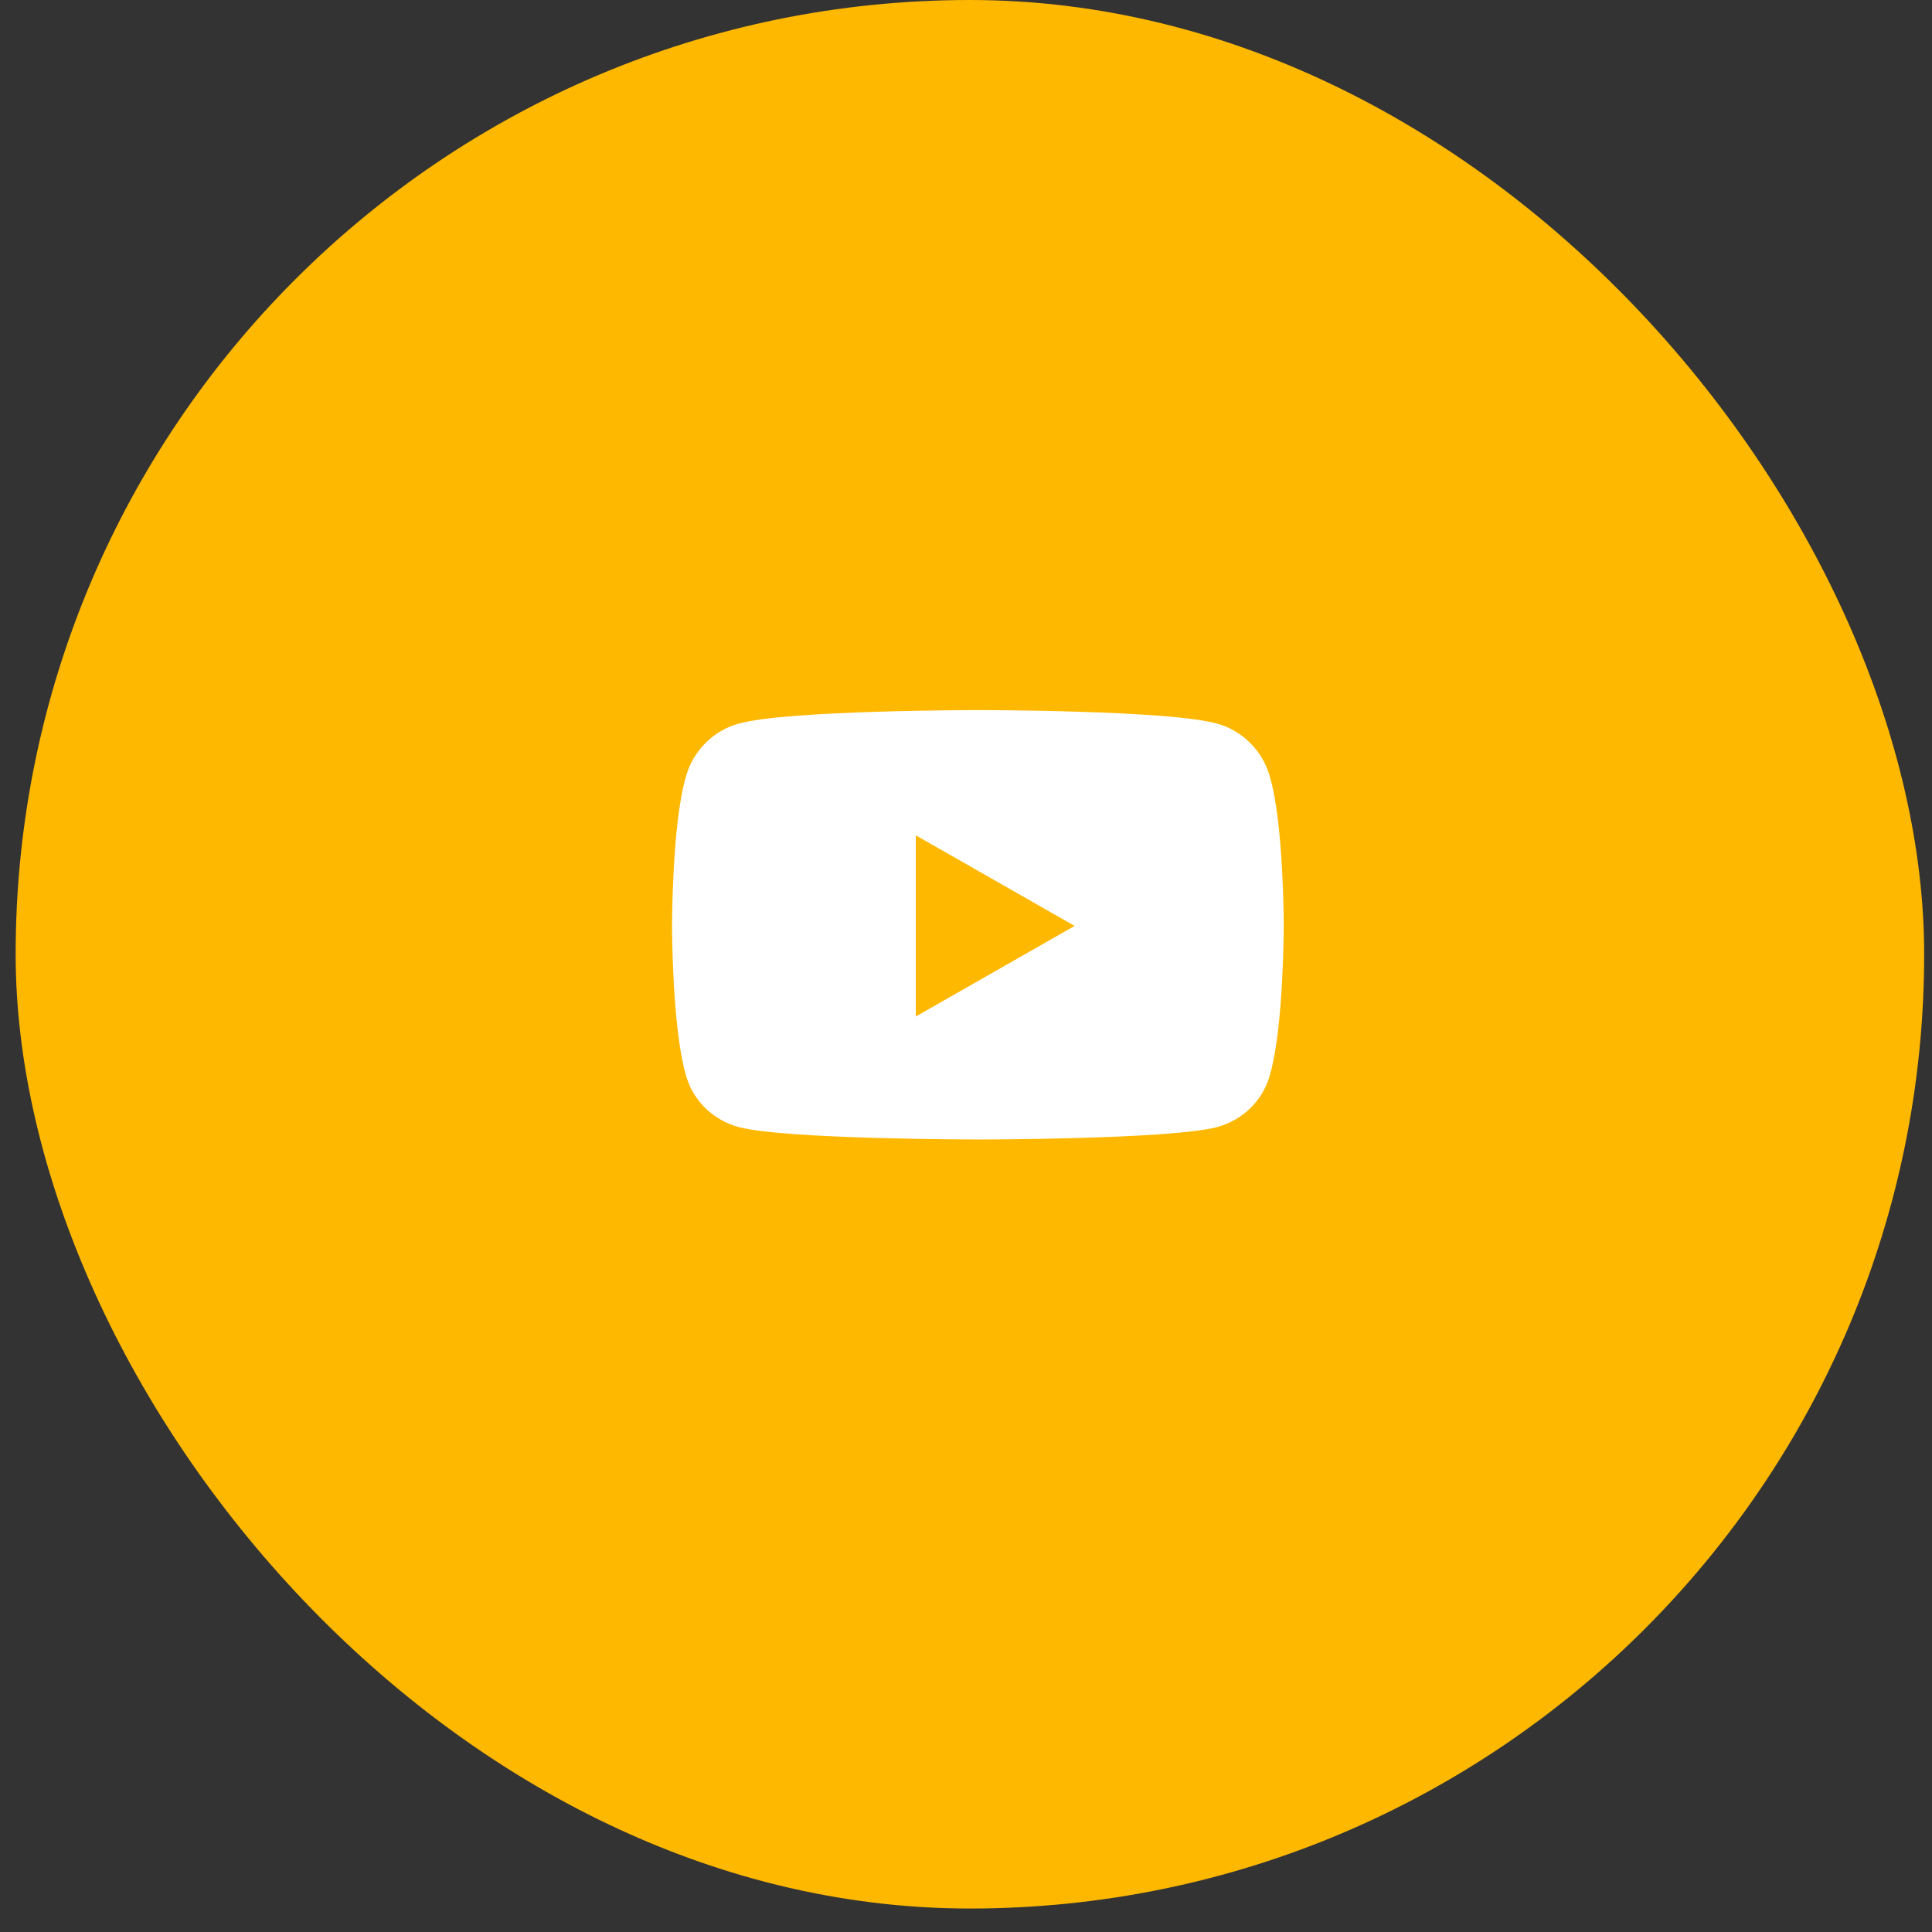
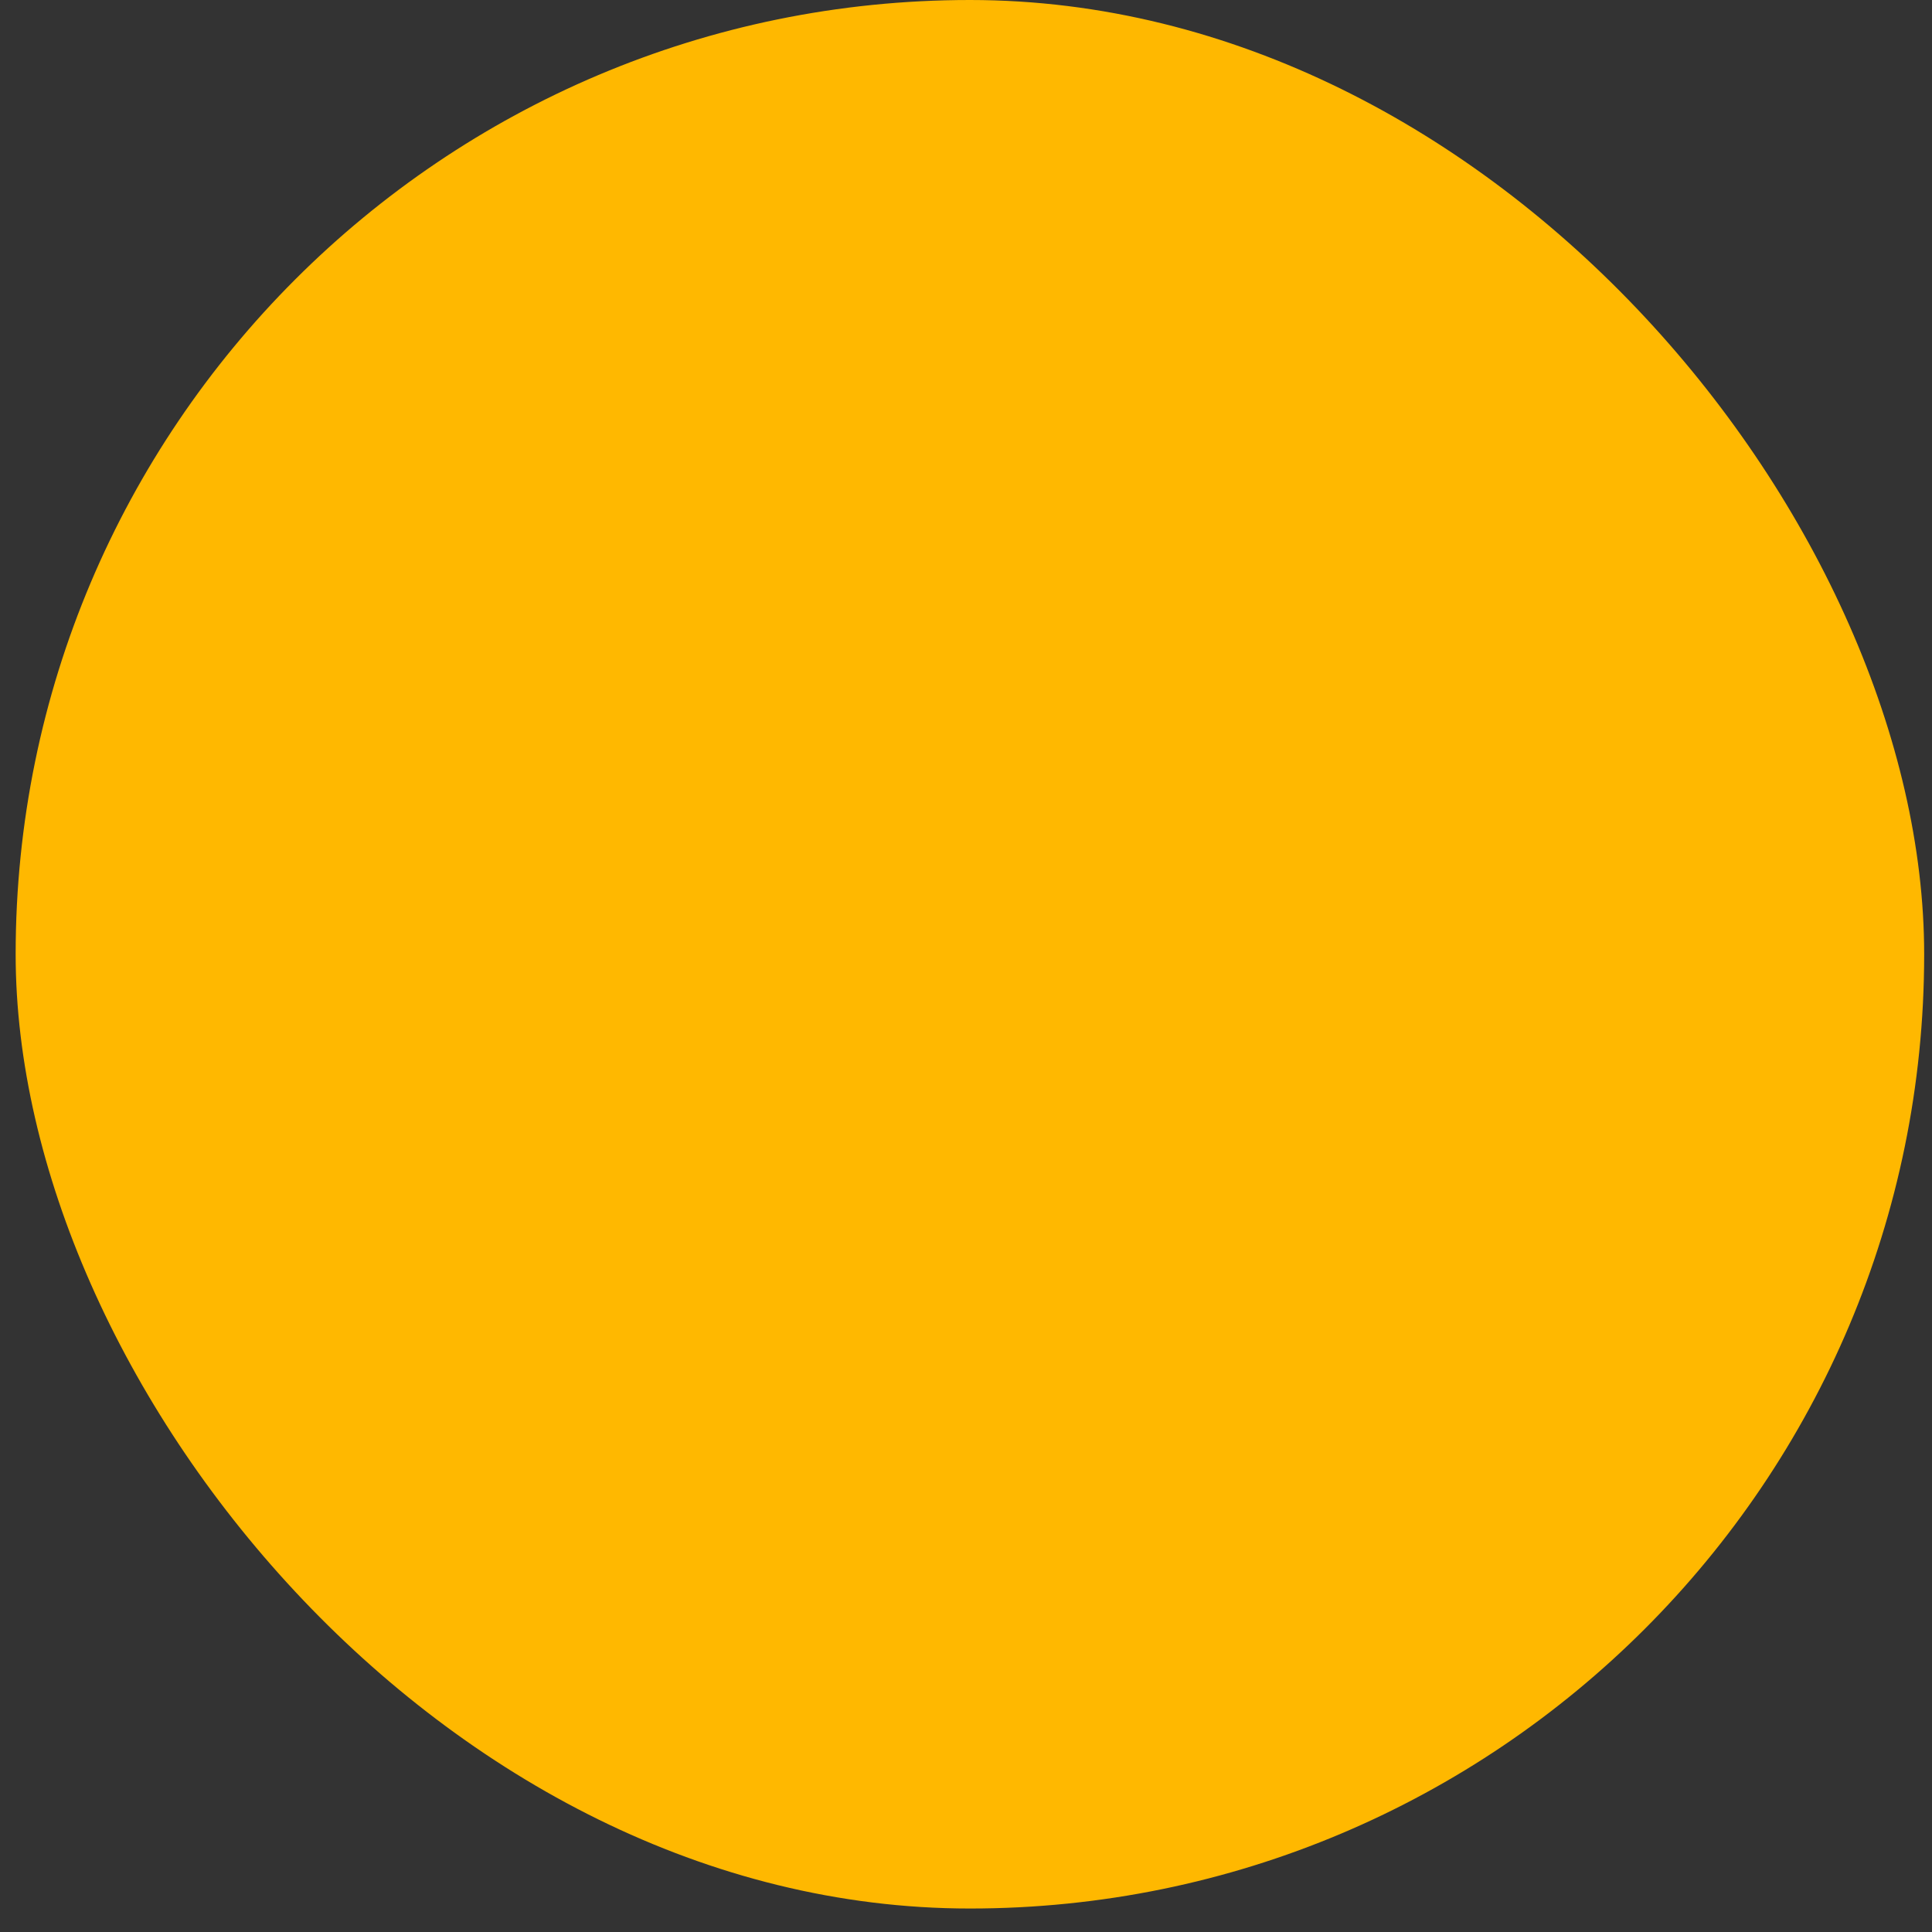
<svg xmlns="http://www.w3.org/2000/svg" width="39" height="39" viewBox="0 0 39 39" fill="none">
  <rect x="0" y="0" width="39" height="39" fill="#333333" stroke="none" />
  <rect x="0.316" width="38.526" height="38.526" rx="19.263" fill="#FFB800" />
-   <path d="M25.643 15.711C25.914 16.659 25.914 18.691 25.914 18.691C25.914 18.691 25.914 20.7 25.643 21.671C25.507 22.212 25.078 22.619 24.559 22.754C23.589 23.002 19.751 23.002 19.751 23.002C19.751 23.002 15.891 23.002 14.92 22.754C14.401 22.619 13.972 22.212 13.837 21.671C13.566 20.7 13.566 18.691 13.566 18.691C13.566 18.691 13.566 16.659 13.837 15.711C13.972 15.169 14.401 14.74 14.92 14.605C15.891 14.334 19.751 14.334 19.751 14.334C19.751 14.334 23.589 14.334 24.559 14.605C25.078 14.74 25.507 15.169 25.643 15.711ZM18.487 20.519L21.692 18.691L18.487 16.862V20.519Z" fill="white" />
</svg>